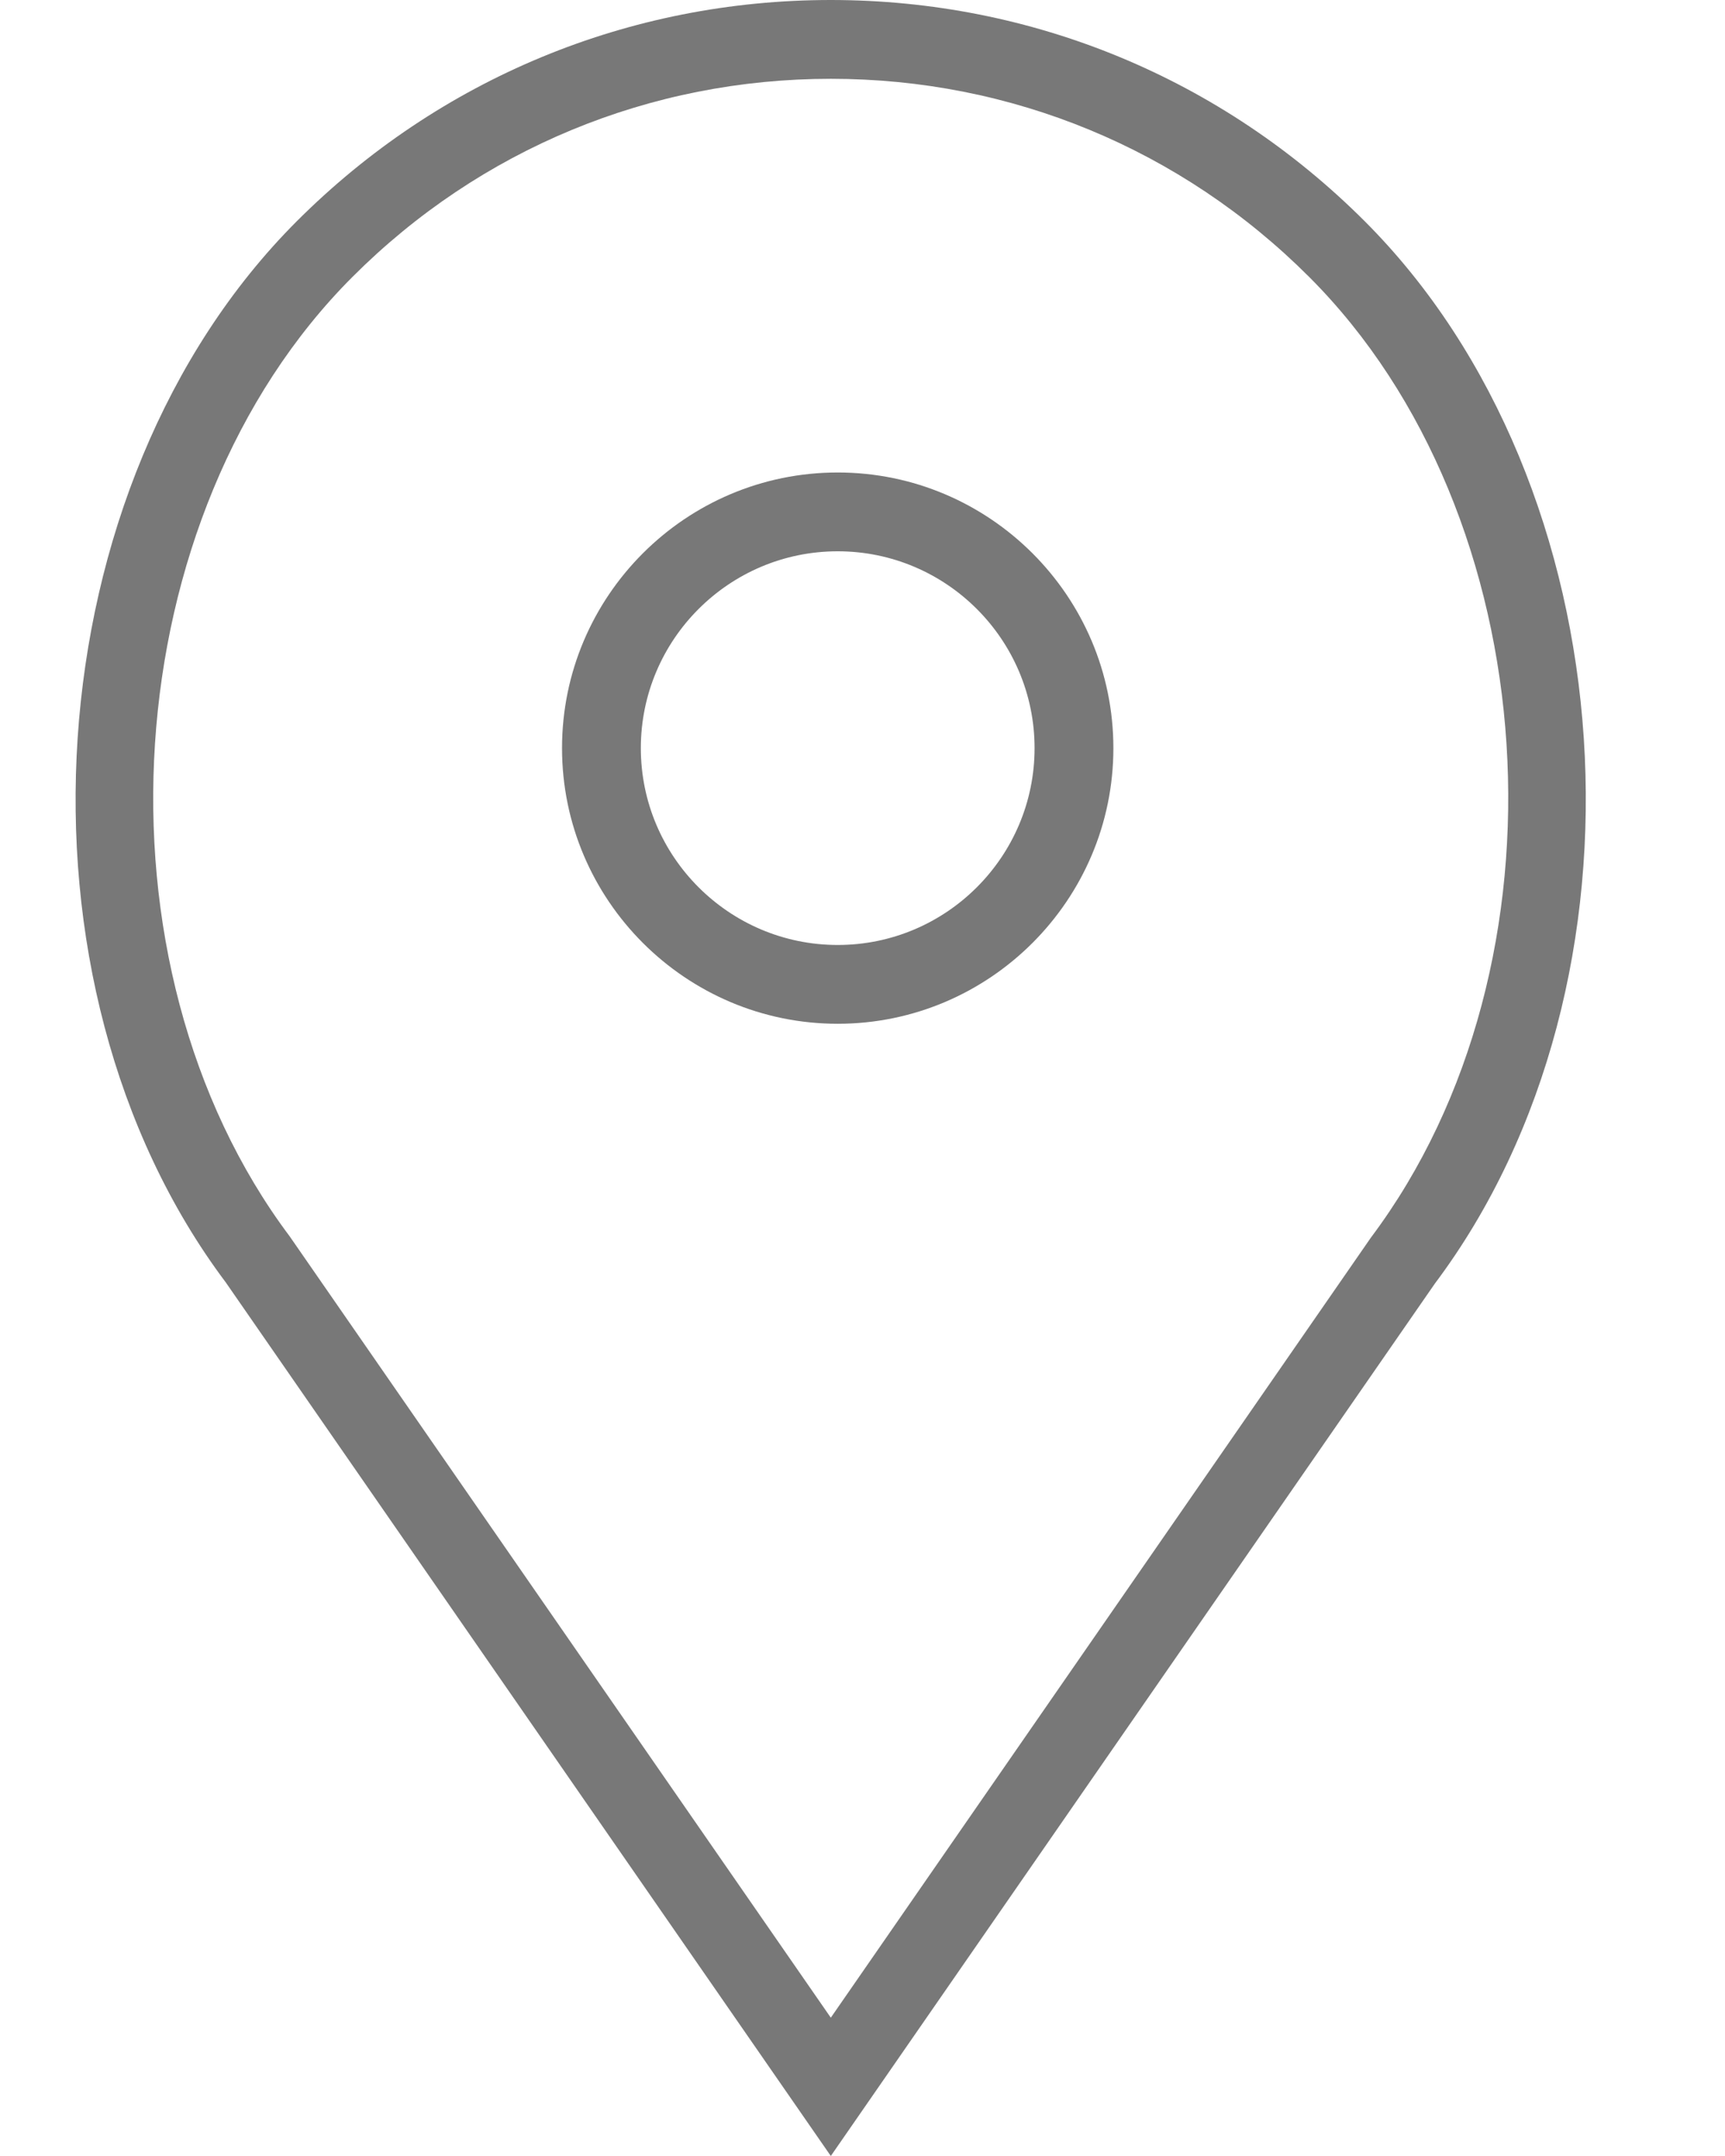
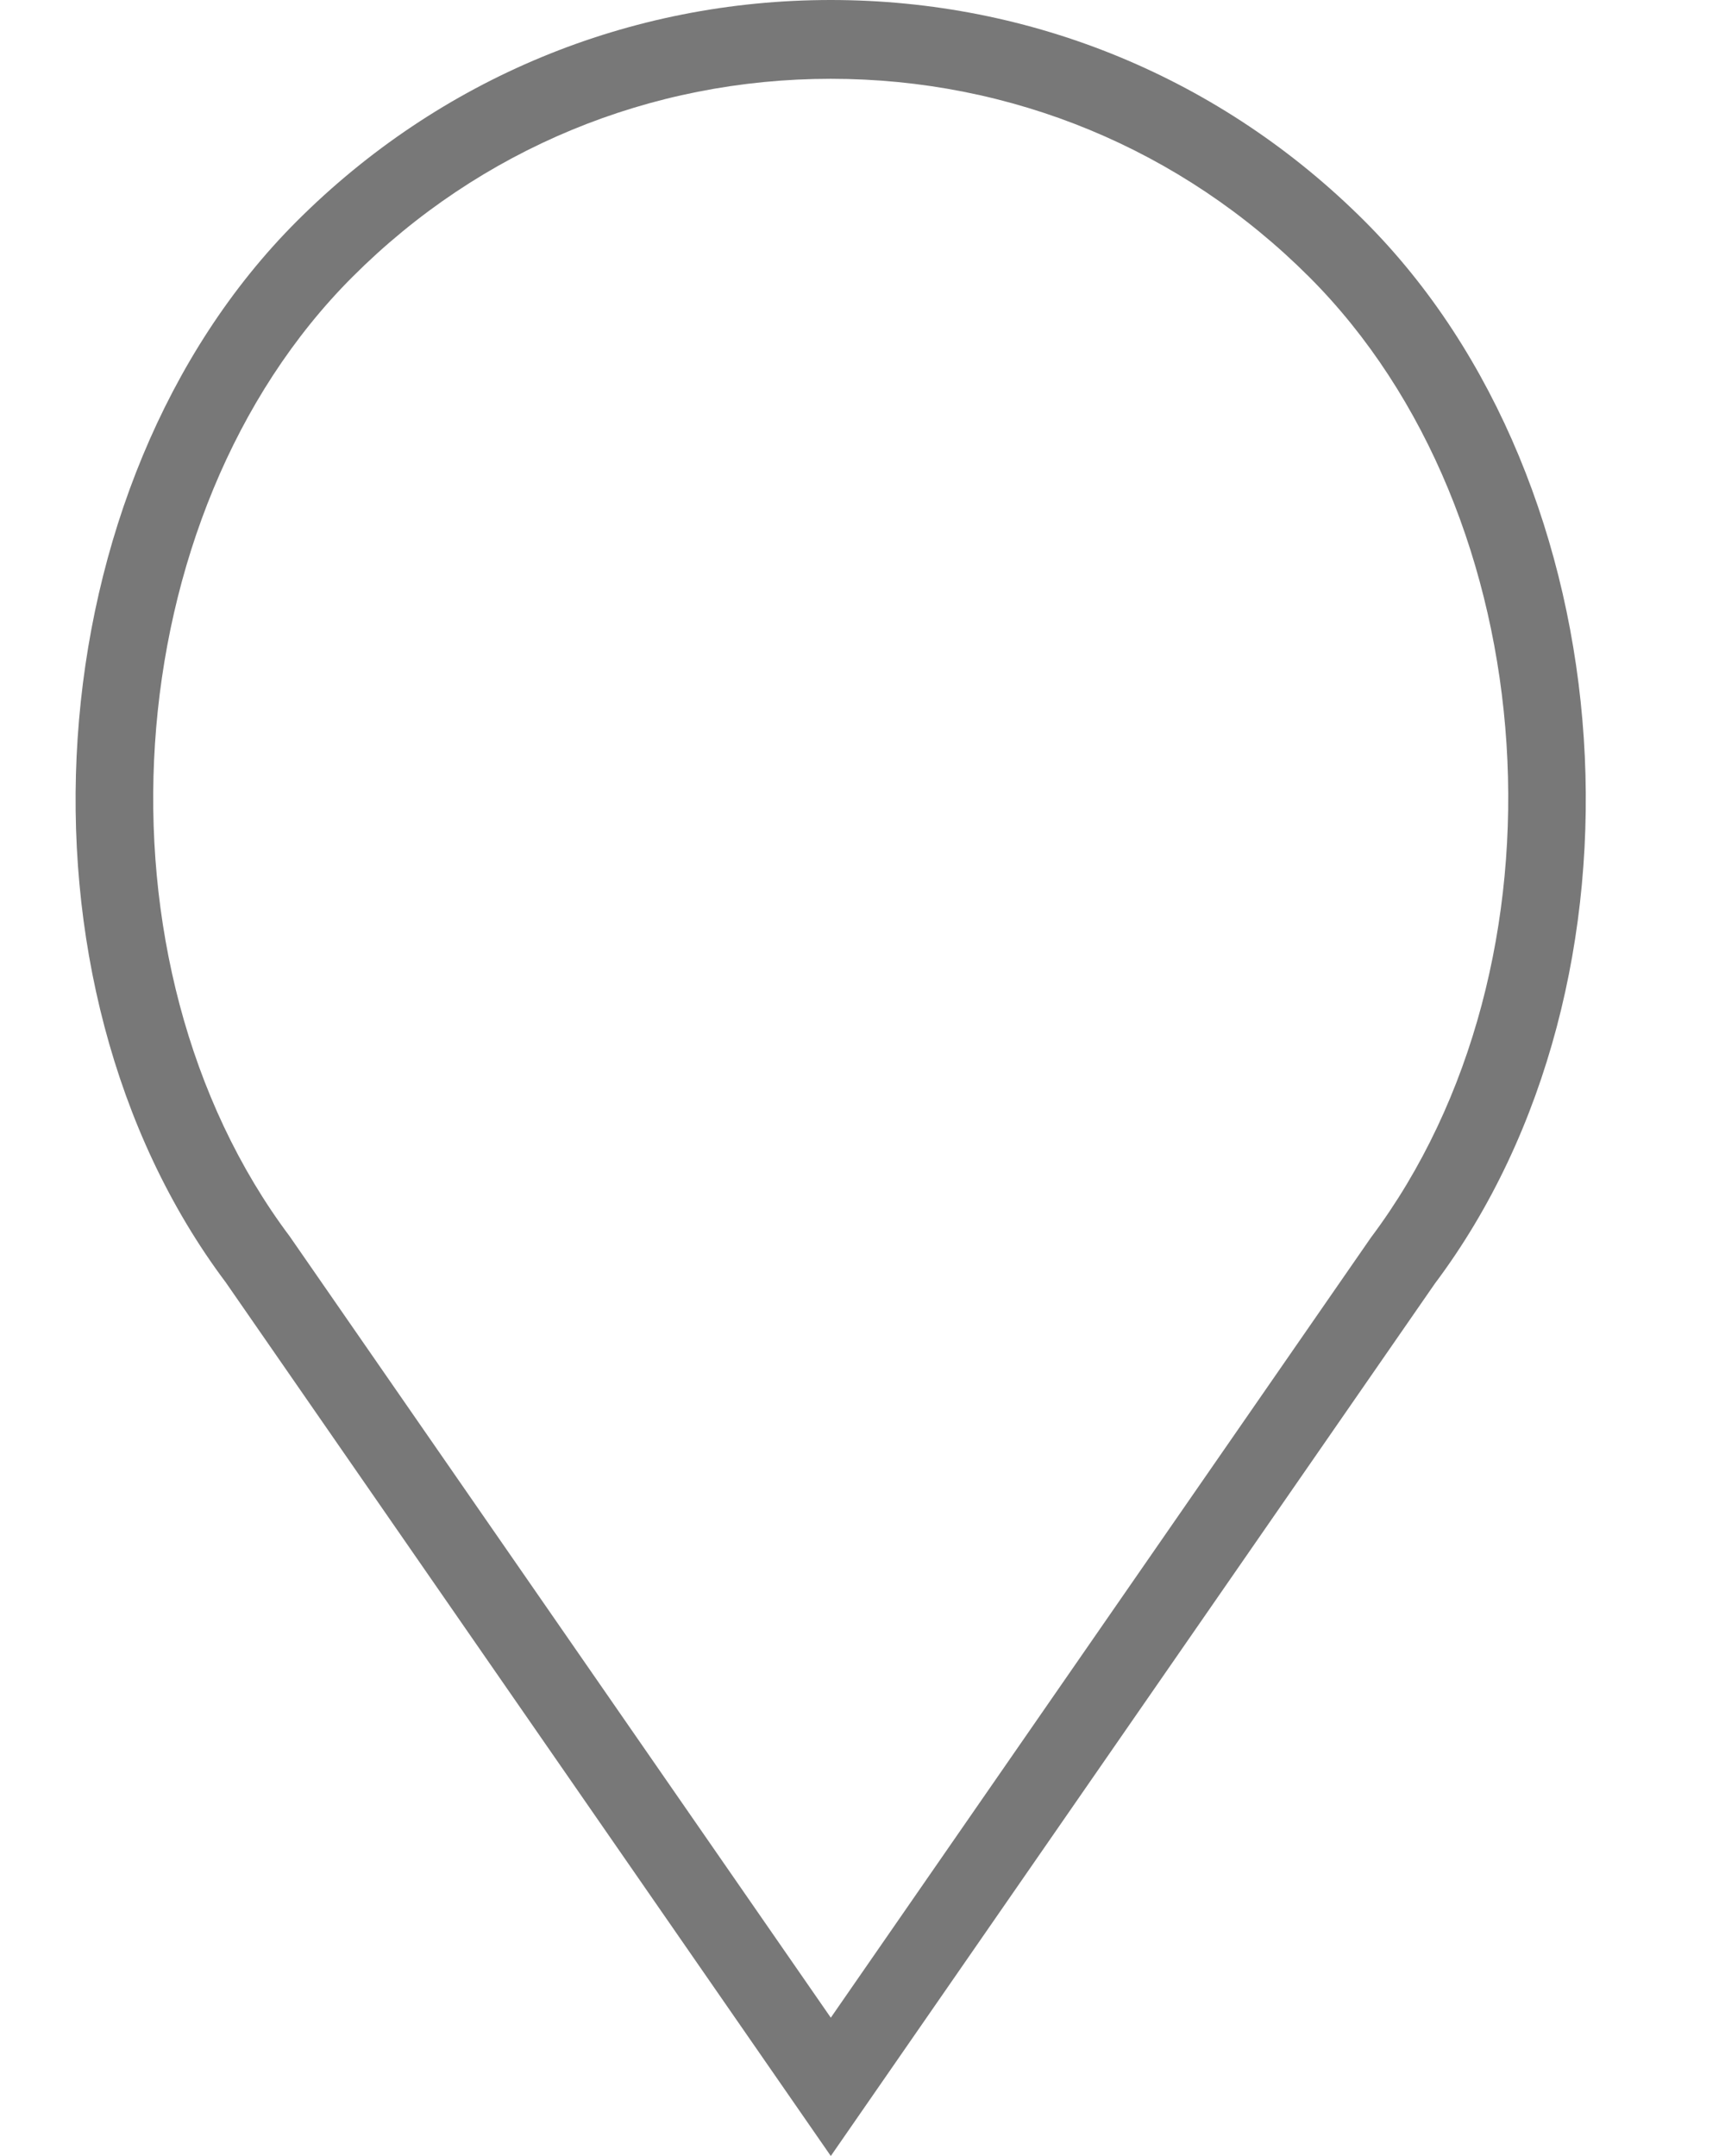
<svg xmlns="http://www.w3.org/2000/svg" width="16" height="20">
-   <path fill="#787878" transform="translate(5.213 4.383)" d="M2.557 0C1.147 0 0 1.147 0 2.557C0 3.966 1.147 5.114 2.557 5.114C3.966 5.114 5.114 3.966 5.114 2.557C5.114 1.147 3.966 0 2.557 0L2.557 0ZM2.557 4.383C1.55 4.383 0.731 3.564 0.731 2.557C0.731 1.55 1.55 0.731 2.557 0.731C3.564 0.731 4.383 1.55 4.383 2.557C4.383 3.564 3.564 4.383 2.557 4.383L2.557 4.383Z" />
  <path fill="#787878" transform="translate(0.701 0)" d="M11.957 2.052C10.634 0.729 8.875 0 7.005 0C5.133 0 3.375 0.729 2.052 2.052C-0.396 4.5 -0.701 9.105 1.393 11.896L7.005 20L12.608 11.907C14.71 9.105 14.406 4.5 11.957 2.052ZM12.015 11.48L7.005 18.717L1.986 11.469C0.087 8.937 0.359 4.777 2.569 2.568C3.753 1.383 5.329 0.731 7.005 0.731C8.68 0.731 10.256 1.383 11.441 2.568C13.651 4.777 13.923 8.937 12.015 11.48Z" />
</svg>